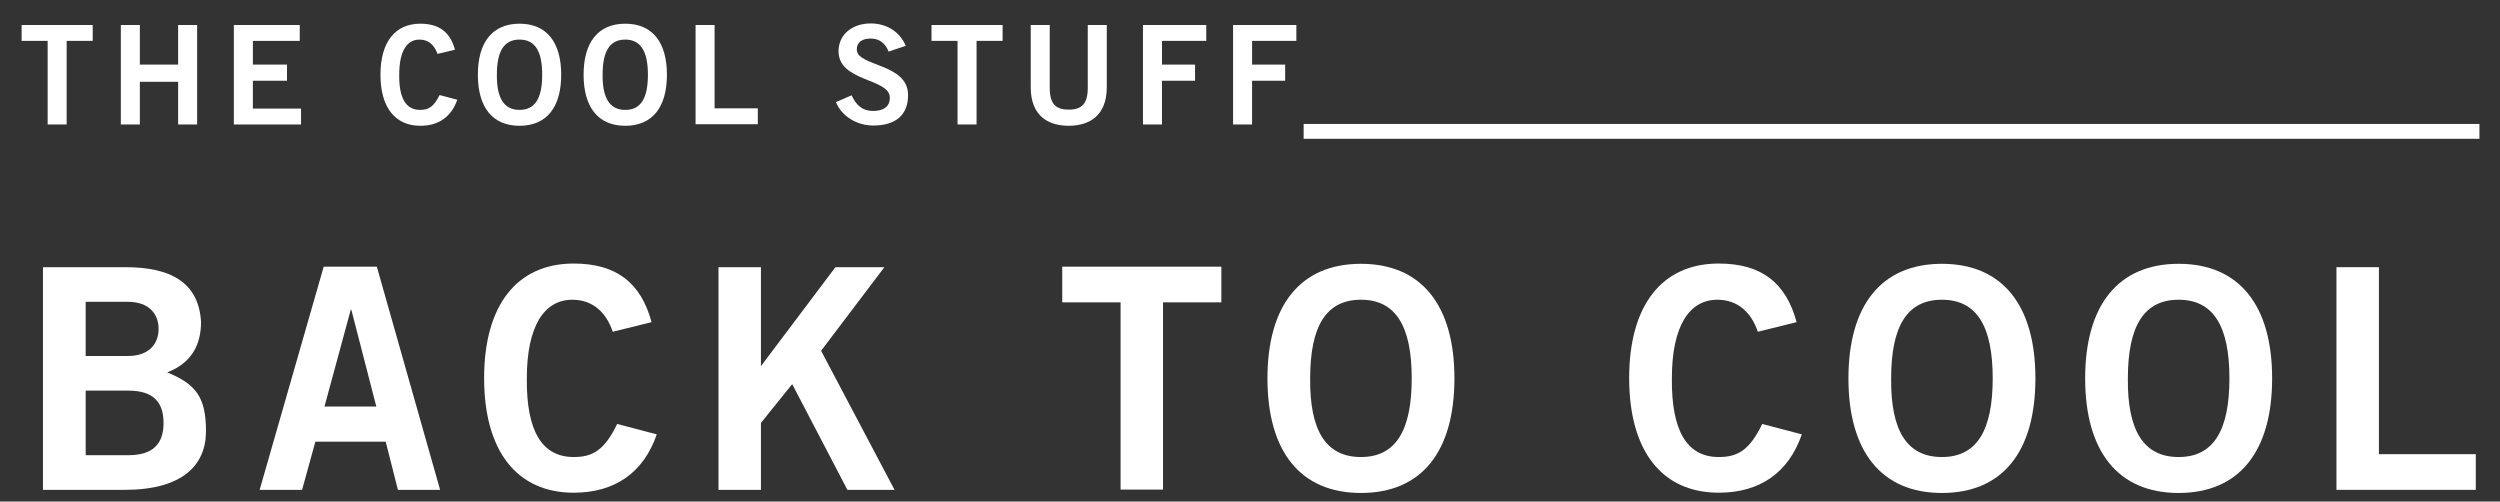
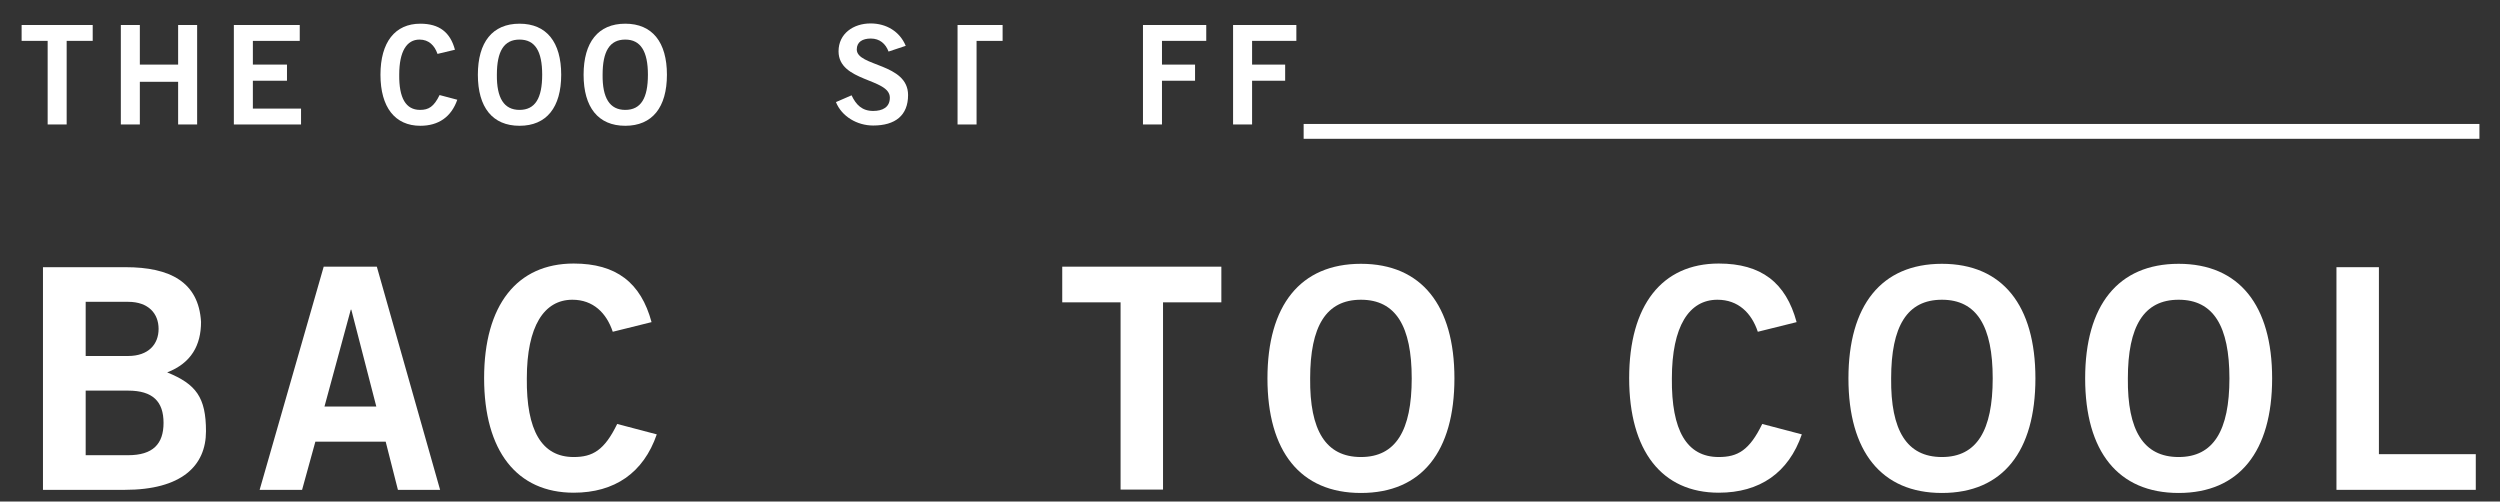
<svg xmlns="http://www.w3.org/2000/svg" version="1.1" id="Layer_1" x="0px" y="0px" viewBox="0 0 960 192.6" style="enable-background:new 0 0 960 192.6;" xml:space="preserve">
  <rect x="0" y="0" width="960" height="192.6" fill="#333333" stroke="none" />
  <style type="text/css">
	.st0{fill:#FFFFFF;}
</style>
  <g>
    <g>
      <g>
        <rect x="500.6" y="47.6" class="st0" width="451.5" height="5.7" />
      </g>
    </g>
  </g>
  <g>
    <path class="st0" d="M35.6,9.6v6.1h-10v32.1h-7.3V15.7h-10V9.6H35.6z" />
    <path class="st0" d="M46.4,47.8V9.6h7.3v15.2h14.7V9.6h7.3v38.2h-7.3V31.4H53.7v16.4H46.4z" />
    <path class="st0" d="M89.8,47.8V9.6h25.3v6.1h-18v9.1h13.1V31H97.1v10.7h18.5v6.1H89.8z" />
    <path class="st0" d="M168,20.7c-1.1-3.2-3.3-5.5-6.9-5.5c-4.9,0-7.8,4.5-7.8,13.5c-0.1,8.9,2.5,13.5,8,13.5c3.3,0,5.3-1.2,7.5-5.7   l6.8,1.8c-2.3,6.6-7.2,10-14.2,10c-9.7,0-15.3-7.1-15.3-19.6s5.6-19.6,15.3-19.6c7.3,0,11.5,3.3,13.3,10L168,20.7z" />
    <path class="st0" d="M199.5,48.3c-10.4,0-16-7.1-16-19.6s5.6-19.6,16-19.6s16,7.1,16,19.6S209.9,48.3,199.5,48.3z M199.5,15.2   c-6,0-8.7,4.5-8.7,13.5c-0.1,8.9,2.7,13.5,8.7,13.5c6,0,8.7-4.5,8.7-13.5S205.5,15.2,199.5,15.2z" />
    <path class="st0" d="M240.1,48.3c-10.4,0-16-7.1-16-19.6s5.6-19.6,16-19.6s16,7.1,16,19.6S250.5,48.3,240.1,48.3z M240.1,15.2   c-6,0-8.7,4.5-8.7,13.5c-0.1,8.9,2.7,13.5,8.7,13.5c6,0,8.7-4.5,8.7-13.5S246,15.2,240.1,15.2z" />
-     <path class="st0" d="M267.1,47.8V9.6h7.3v32H291v6.1H267.1z" />
    <path class="st0" d="M341.2,19.8c-1.1-3-3.4-5-6.8-5c-3.2,0-5.4,1.3-5.4,4.2c0,6.6,19.7,5.2,19.7,17.5c0,7.8-4.9,11.7-13.4,11.7   c-6.2,0-12.1-3.5-14.3-9l6-2.6c1.7,3.6,4,6,8.3,6c3.6,0,6.4-1.4,6.4-5.1c0-7.5-19.7-6-19.7-17.8c0-6.8,5.7-10.7,12.3-10.7   c6.1,0,11.2,3.1,13.5,8.6L341.2,19.8z" />
-     <path class="st0" d="M385,9.6v6.1h-10v32.1h-7.3V15.7h-10V9.6H385z" />
-     <path class="st0" d="M417.7,9.6h7.3v23.9c0,11.1-6.9,14.8-14.6,14.8s-14.6-3.6-14.6-14.8V9.6h7.3v24.2c0,6.2,2.4,8.3,7.3,8.3   s7.3-2.2,7.3-8.3V9.6z" />
+     <path class="st0" d="M385,9.6v6.1h-10v32.1h-7.3V15.7V9.6H385z" />
    <path class="st0" d="M438.9,47.8V9.6h24.3v6.1h-17v9.1h12.7V31h-12.7v16.8H438.9z" />
    <path class="st0" d="M473.5,47.8V9.6h24.3v6.1h-17v9.1h12.7V31h-12.7v16.8H473.5z" />
  </g>
  <g>
    <path class="st0" d="M16.5,102.6h31.7c17.1,0,28.1,5.7,29,21c0,8.9-3.7,15.8-13,19.4c11.1,4.5,14.9,9.6,14.9,22.6   c0,13.3-9.4,22.5-31.2,22.5H16.5V102.6z M32.9,136.7h16.3c7.8,0,11.7-4.5,11.7-10.4s-3.9-10.4-11.7-10.4H32.9V136.7z M32.9,174.8   h16.3c9.5,0,13.6-4.3,13.6-12.4c0-8.2-4.1-12.4-13.6-12.4H32.9V174.8z" />
    <path class="st0" d="M124.3,102.4h20.4l24.3,85.7h-16.2l-4.7-18.5h-27l-5.1,18.5H99.7L124.3,102.4z M124.6,156.1h19.9l-9.6-37.2   h-0.2L124.6,156.1z" />
    <path class="st0" d="M235.3,127.4c-2.4-7.2-7.5-12.3-15.5-12.3c-10.9,0-17.5,10.2-17.5,30.2c-0.2,20,5.7,30.2,18,30.2   c7.3,0,11.8-2.6,16.7-12.7l15.2,4c-5.1,14.8-16.2,22.4-31.9,22.4c-21.8,0-34.4-16-34.4-44s12.6-44,34.4-44   c16.3,0,25.8,7.3,29.9,22.5L235.3,127.4z" />
-     <path class="st0" d="M275.9,188.1v-85.5h16.3v38l28.6-38h18.8l-24.3,32.1l28.2,53.4h-18.1l-21.2-40.6l-12,14.9v25.7H275.9z" />
    <path class="st0" d="M469,102.4v13.7h-22.4v71.9h-16.3v-71.9h-22.4v-13.7H469z" />
    <path class="st0" d="M522.6,189.3c-23.3,0-35.9-16-35.9-44s12.6-44,35.9-44c23.3,0,35.9,16,35.9,44S546,189.3,522.6,189.3z    M522.6,115.1c-13.4,0-19.5,10.2-19.5,30.2c-0.2,20,6,30.2,19.5,30.2c13.4,0,19.5-10.2,19.5-30.2S536,115.1,522.6,115.1z" />
    <path class="st0" d="M675,127.4c-2.4-7.2-7.5-12.3-15.5-12.3c-10.9,0-17.5,10.2-17.5,30.2c-0.2,20,5.7,30.2,18,30.2   c7.3,0,11.8-2.6,16.7-12.7l15.2,4c-5.1,14.8-16.2,22.4-31.9,22.4c-21.8,0-34.4-16-34.4-44s12.6-44,34.4-44   c16.3,0,25.8,7.3,29.9,22.5L675,127.4z" />
    <path class="st0" d="M745.7,189.3c-23.3,0-35.9-16-35.9-44s12.6-44,35.9-44c23.3,0,35.9,16,35.9,44S769.1,189.3,745.7,189.3z    M745.7,115.1c-13.4,0-19.5,10.2-19.5,30.2c-0.2,20,6,30.2,19.5,30.2c13.4,0,19.5-10.2,19.5-30.2S759.1,115.1,745.7,115.1z" />
    <path class="st0" d="M836.6,189.3c-23.3,0-35.9-16-35.9-44s12.6-44,35.9-44s35.9,16,35.9,44S859.9,189.3,836.6,189.3z M836.6,115.1   c-13.4,0-19.5,10.2-19.5,30.2c-0.2,20,6,30.2,19.5,30.2c13.4,0,19.5-10.2,19.5-30.2S850,115.1,836.6,115.1z" />
    <path class="st0" d="M897.2,188.1v-85.5h16.3v71.8h37.2v13.7H897.2z" />
  </g>
</svg>